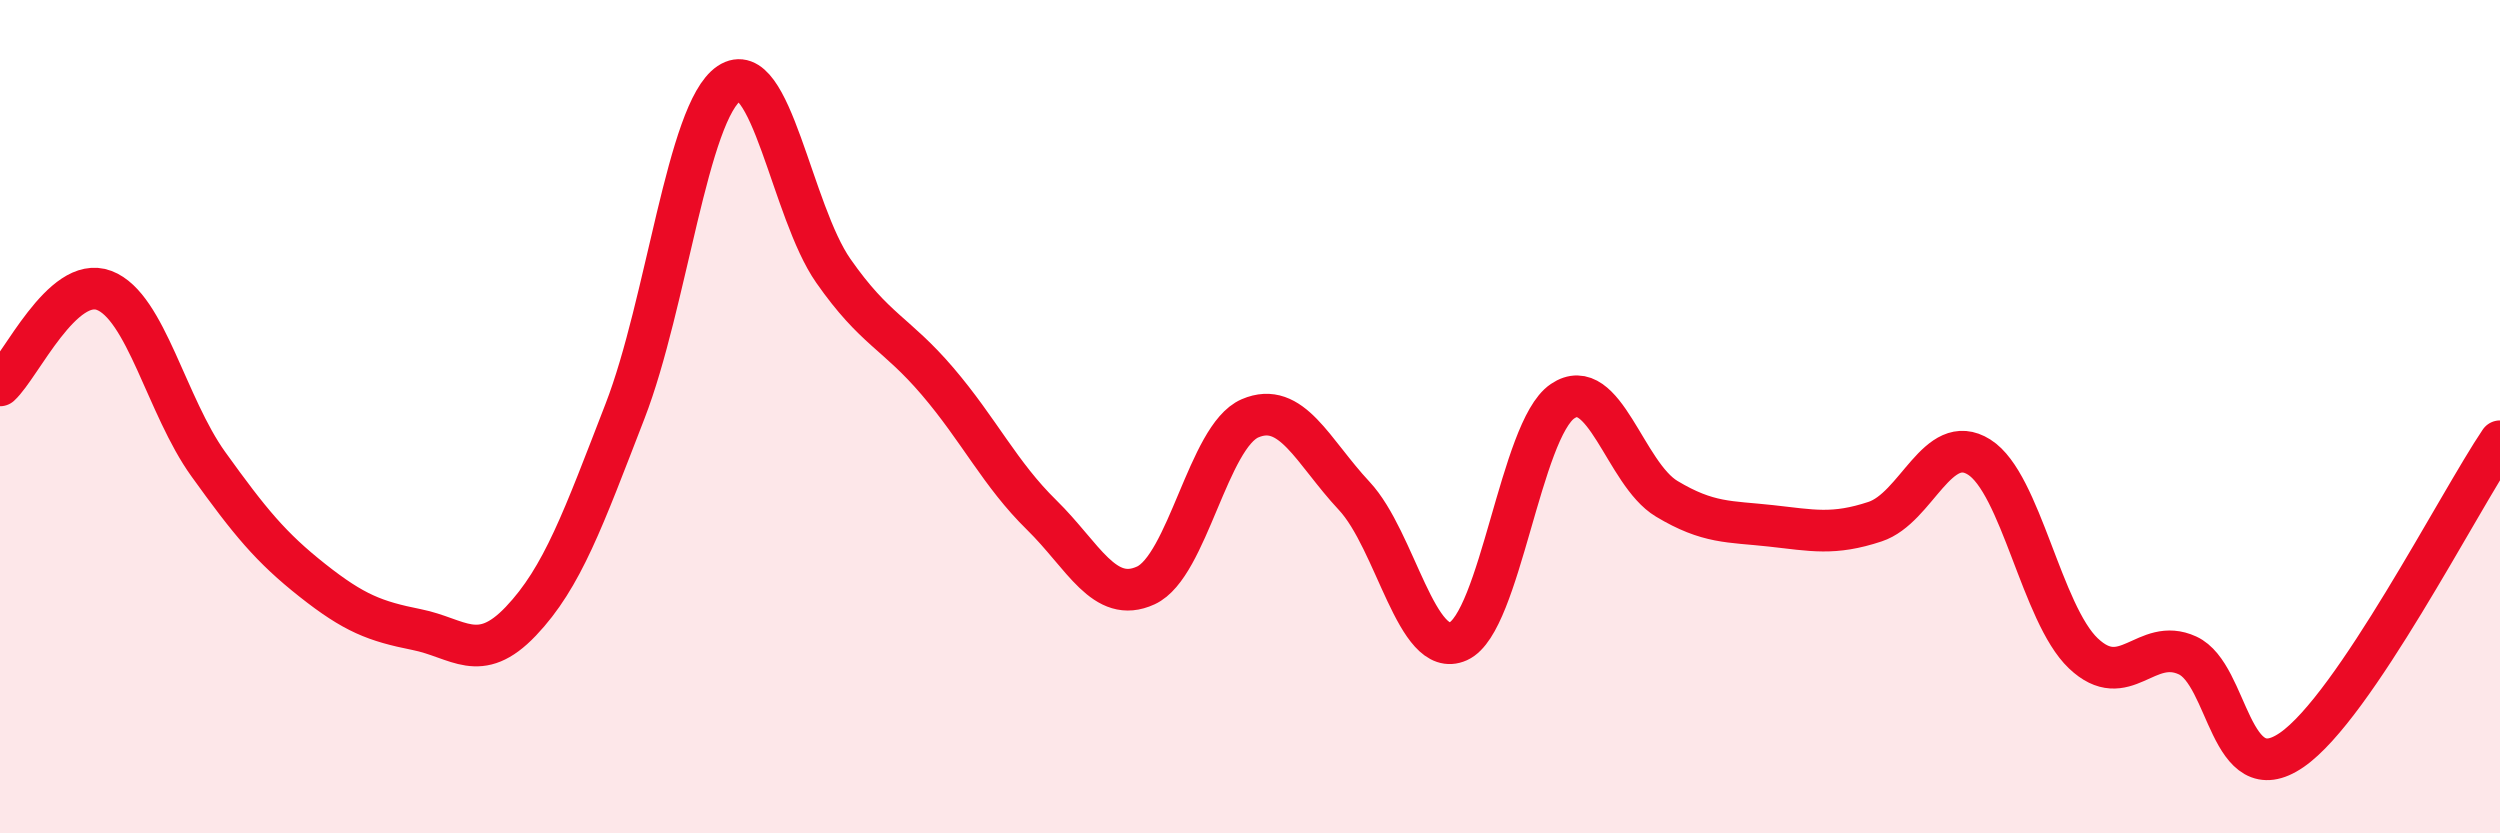
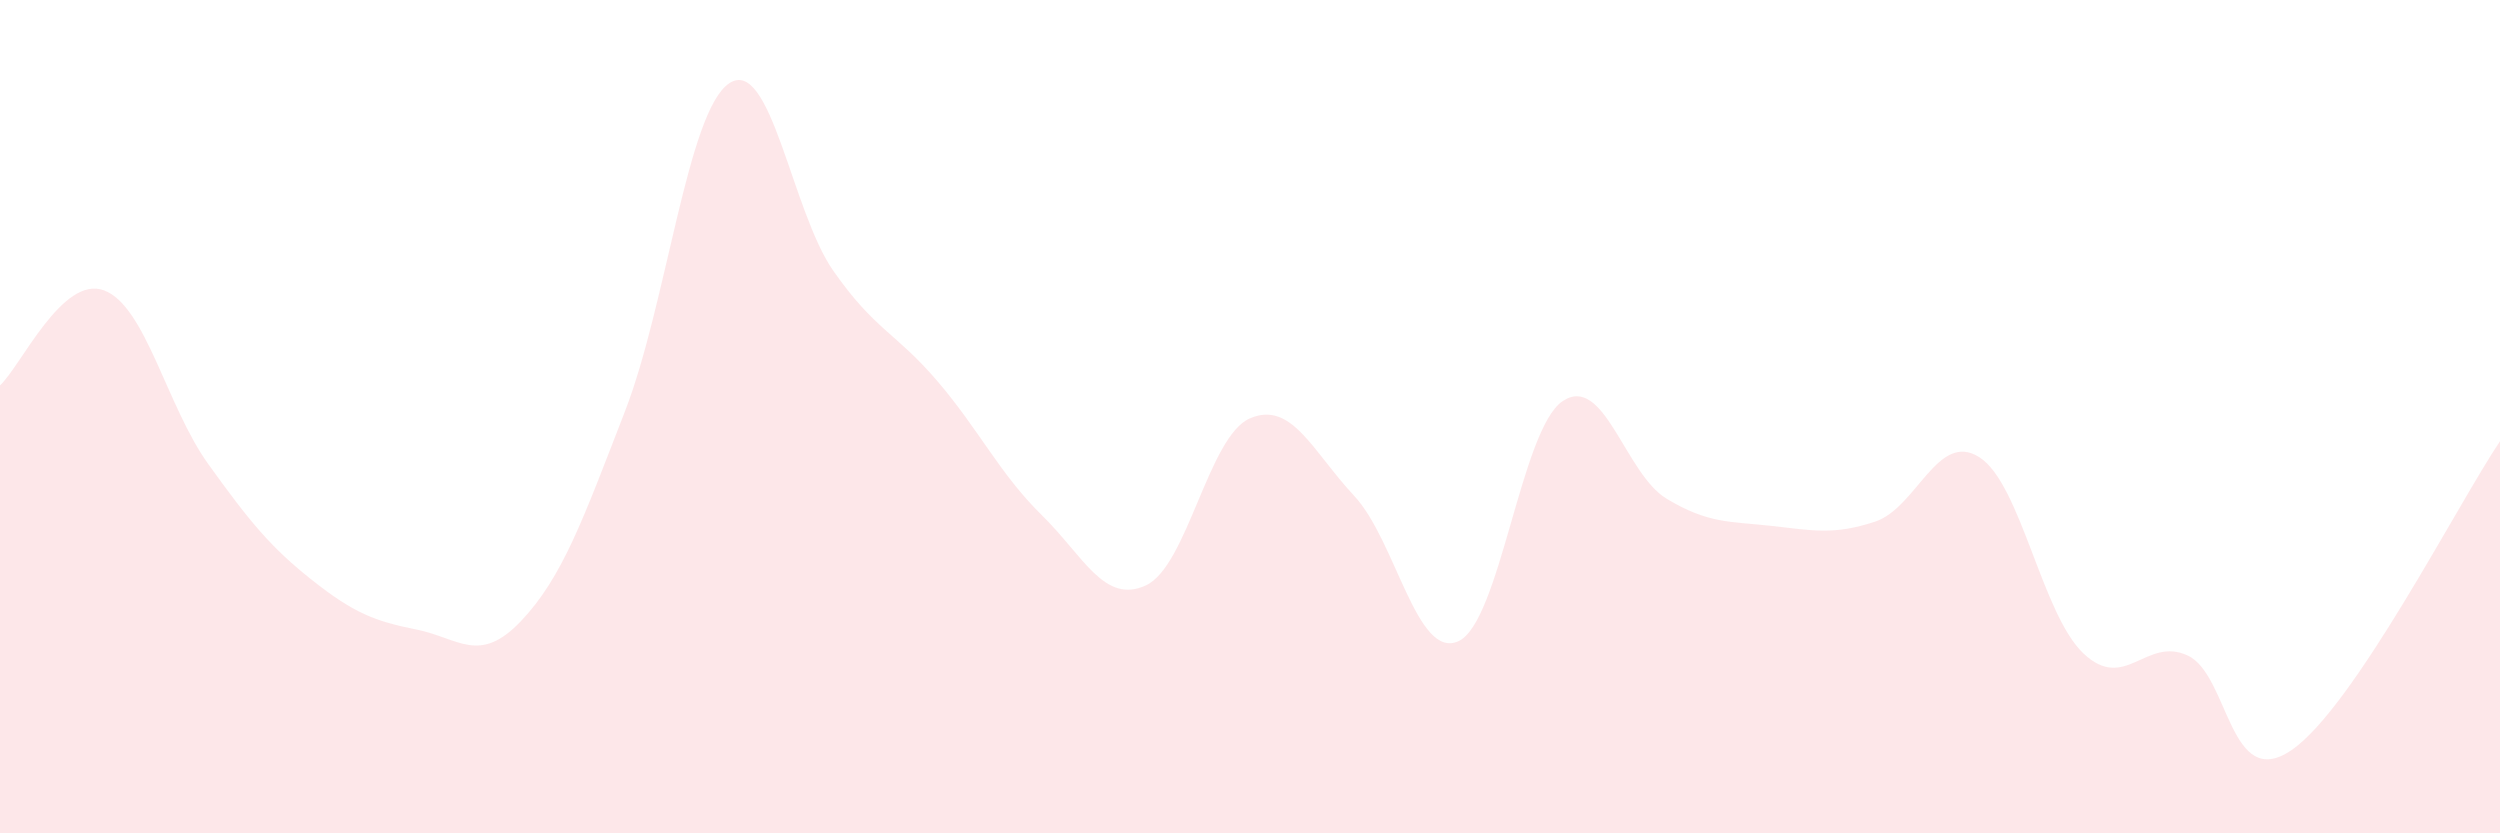
<svg xmlns="http://www.w3.org/2000/svg" width="60" height="20" viewBox="0 0 60 20">
  <path d="M 0,9.25 C 0.5,8.79 1.5,6.59 2.5,6.97 C 3.5,7.35 4,9.75 5,11.14 C 6,12.53 6.5,13.14 7.5,13.93 C 8.5,14.72 9,14.91 10,15.11 C 11,15.31 11.5,15.96 12.5,14.91 C 13.5,13.86 14,12.45 15,9.87 C 16,7.29 16.5,2.67 17.5,2 C 18.5,1.33 19,5.07 20,6.5 C 21,7.93 21.5,7.98 22.5,9.15 C 23.5,10.32 24,11.38 25,12.36 C 26,13.34 26.5,14.51 27.5,14.05 C 28.5,13.59 29,10.47 30,10.04 C 31,9.61 31.5,10.83 32.5,11.9 C 33.5,12.97 34,15.84 35,15.39 C 36,14.94 36.5,10.31 37.5,9.63 C 38.5,8.95 39,11.37 40,11.97 C 41,12.57 41.5,12.51 42.5,12.62 C 43.5,12.73 44,12.85 45,12.52 C 46,12.19 46.5,10.34 47.5,10.97 C 48.5,11.6 49,14.73 50,15.68 C 51,16.63 51.5,15.27 52.5,15.73 C 53.5,16.19 53.5,19.03 55,18 C 56.5,16.97 59,12.07 60,10.59L60 20L0 20Z" fill="#EB0A25" opacity="0.1" stroke-linecap="round" stroke-linejoin="round" />
-   <path d="M 0,9.25 C 0.5,8.79 1.5,6.59 2.5,6.97 C 3.5,7.35 4,9.75 5,11.14 C 6,12.53 6.5,13.14 7.5,13.93 C 8.5,14.72 9,14.91 10,15.11 C 11,15.31 11.5,15.96 12.5,14.91 C 13.5,13.86 14,12.45 15,9.87 C 16,7.29 16.5,2.67 17.5,2 C 18.5,1.33 19,5.07 20,6.5 C 21,7.93 21.5,7.98 22.5,9.15 C 23.5,10.32 24,11.38 25,12.36 C 26,13.34 26.5,14.51 27.5,14.05 C 28.5,13.59 29,10.47 30,10.04 C 31,9.61 31.5,10.83 32.5,11.9 C 33.5,12.97 34,15.84 35,15.39 C 36,14.94 36.5,10.31 37.5,9.63 C 38.5,8.95 39,11.37 40,11.97 C 41,12.57 41.5,12.51 42.5,12.62 C 43.5,12.73 44,12.85 45,12.52 C 46,12.19 46.5,10.34 47.5,10.97 C 48.5,11.6 49,14.73 50,15.68 C 51,16.63 51.5,15.27 52.5,15.73 C 53.5,16.19 53.5,19.03 55,18 C 56.5,16.97 59,12.07 60,10.59" stroke="#EB0A25" stroke-width="1" fill="none" stroke-linecap="round" stroke-linejoin="round" />
</svg>